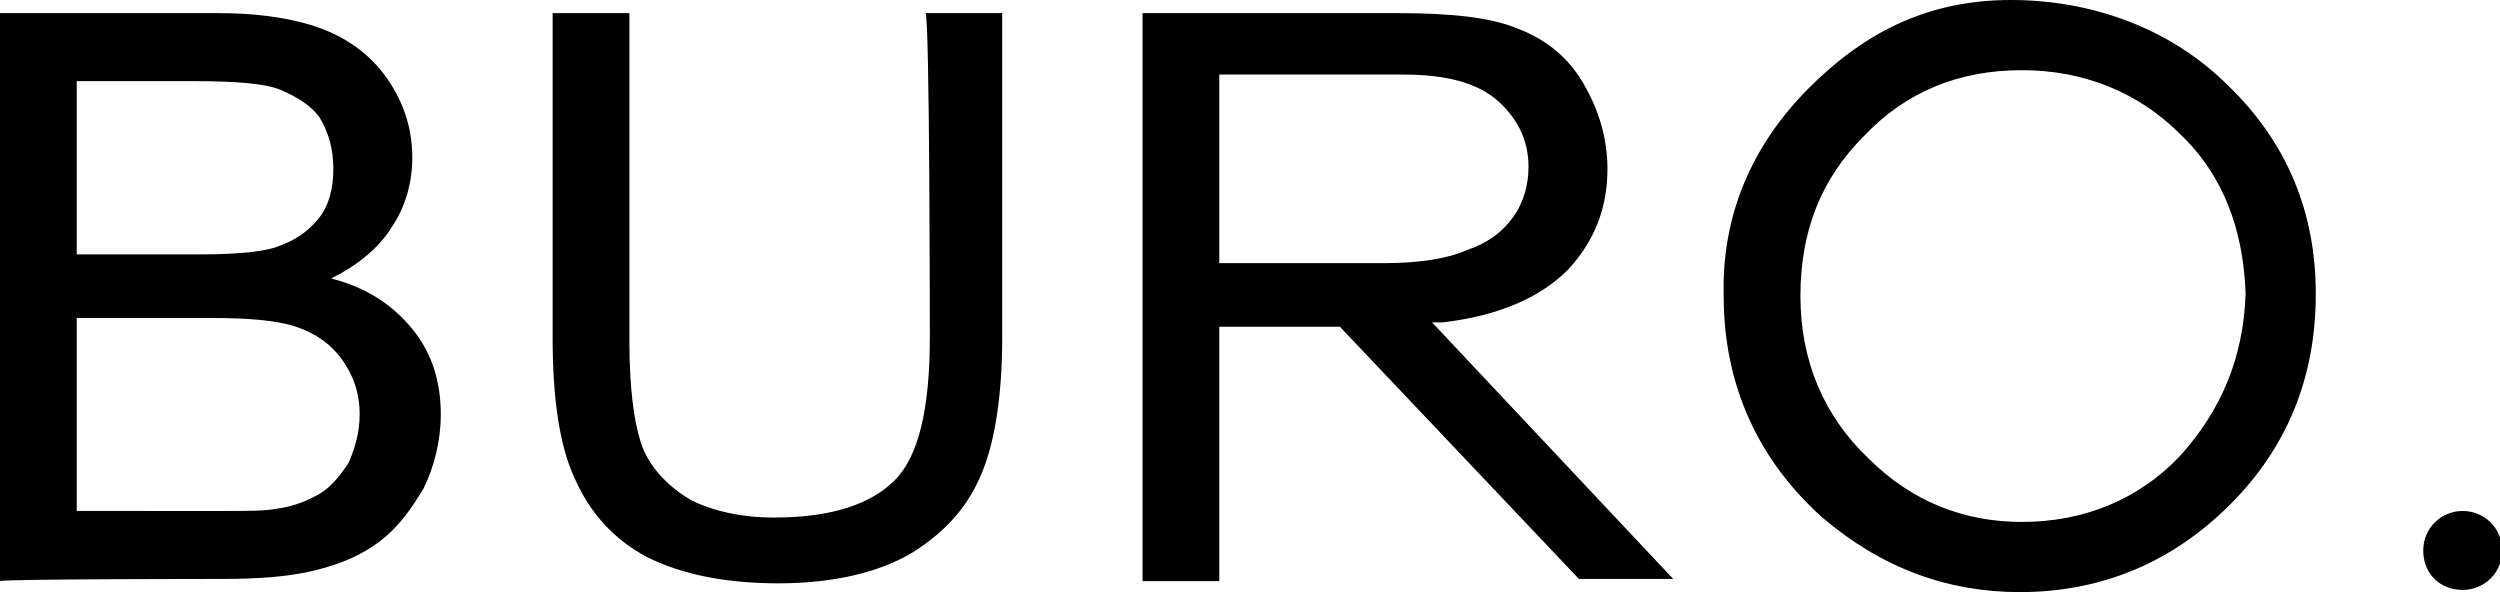
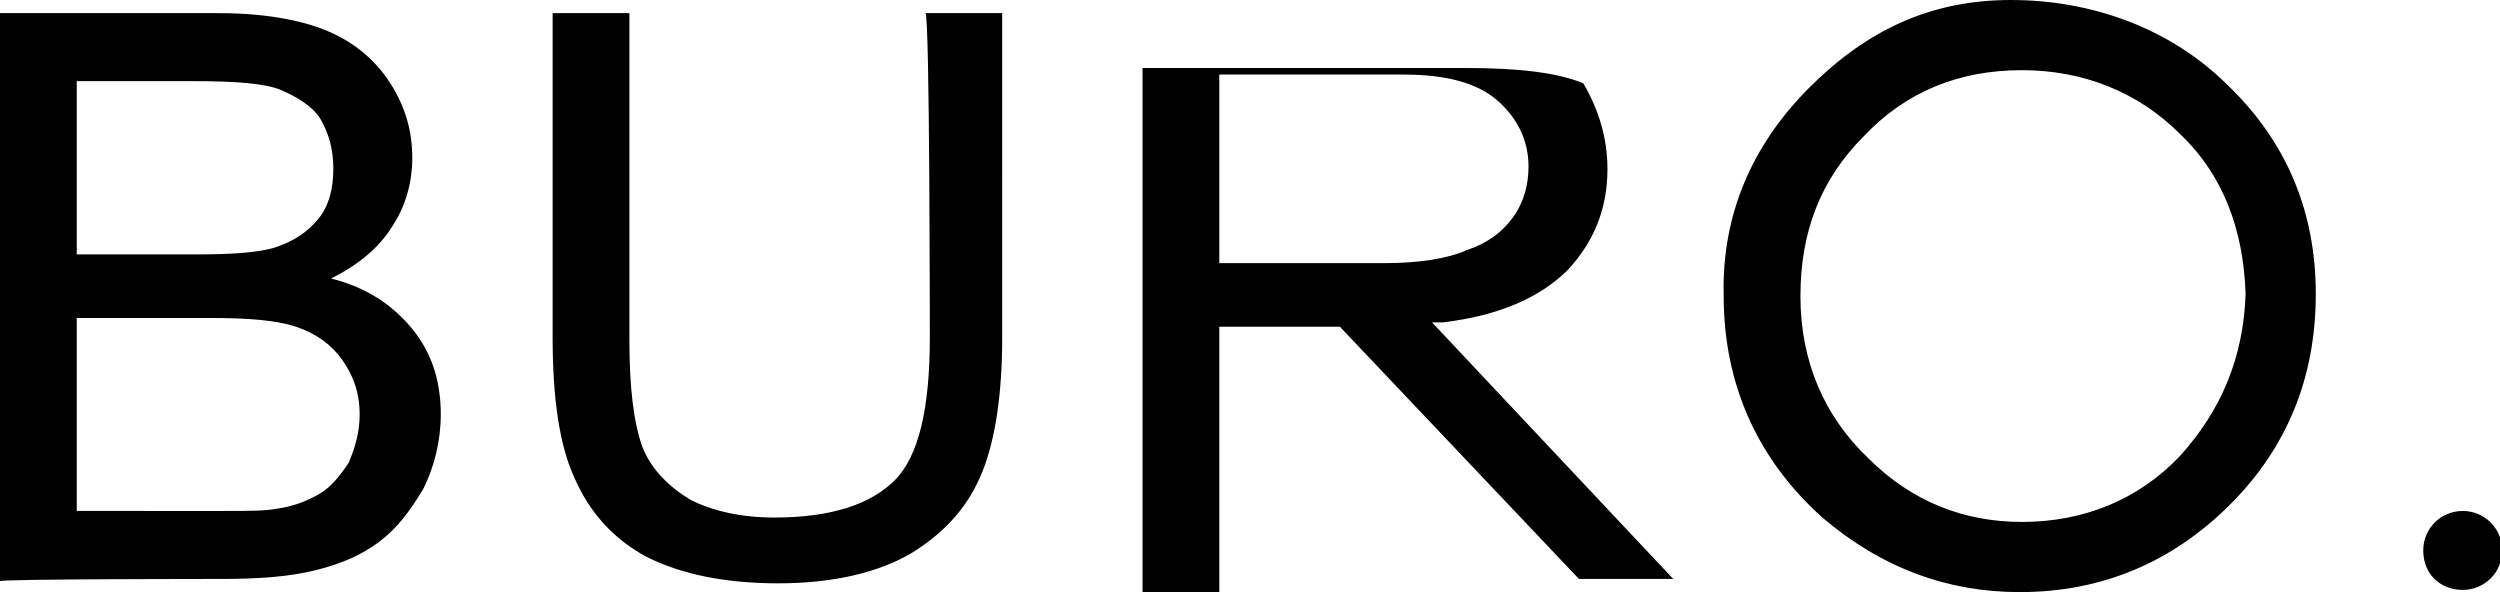
<svg xmlns="http://www.w3.org/2000/svg" version="1.1" id="Слой_1" x="0px" y="0px" viewBox="0 0 114 27" style="enable-background:new 0 0 114 27;" xml:space="preserve">
-   <path d="M42.4,15.4c0,3.2-0.5,5.4-1.6,6.5s-2.9,1.7-5.5,1.7c-1.5,0-2.8-0.3-3.8-0.8c-1-0.6-1.8-1.4-2.2-2.4  c-0.4-1.1-0.6-2.7-0.6-4.9V0.6h-3.5v14.8c0,2.7,0.3,4.9,1,6.4c0.7,1.6,1.8,2.8,3.3,3.6c1.6,0.8,3.6,1.2,6,1.2c2.5,0,4.6-0.5,6.1-1.4  c1.6-1,2.6-2.2,3.2-3.7c0.6-1.5,0.9-3.6,0.9-6.1V0.6h-3.5C42.4,0.6,42.4,15.4,42.4,15.4z M10.1,26.4c1.7,0,3.1-0.1,4.3-0.4  s2.1-0.7,2.9-1.3c0.8-0.6,1.4-1.4,2-2.4c0.5-1,0.8-2.2,0.8-3.4c0-1.5-0.4-2.8-1.3-3.9s-2.1-1.9-3.7-2.3c1.2-0.6,2.2-1.4,2.8-2.4  c0.6-0.9,0.9-2,0.9-3.1c0-1.2-0.3-2.3-1-3.4s-1.7-1.9-2.9-2.4S12,0.6,10,0.6H0v25.9C0,26.4,10.1,26.4,10.1,26.4z M3.5,3.7h5.3  c1.9,0,3.3,0.1,4,0.4s1.4,0.7,1.8,1.3c0.4,0.7,0.6,1.4,0.6,2.3S15,9.4,14.5,10s-1.1,1-2,1.3c-0.7,0.2-1.8,0.3-3.4,0.3H3.5V3.7  L3.5,3.7z M3.5,14.5h6.1c1.7,0,3,0.1,3.9,0.4c0.9,0.3,1.6,0.8,2.1,1.5c0.5,0.7,0.8,1.5,0.8,2.5c0,0.8-0.2,1.5-0.5,2.2  c-0.4,0.6-0.8,1.1-1.3,1.4s-1.2,0.6-2,0.7c-0.5,0.1-1.3,0.1-2.4,0.1H3.5C3.5,23.4,3.5,14.5,3.5,14.5z M55.6,12V3.4H64  c2,0,3.4,0.4,4.3,1.2s1.4,1.8,1.4,3c0,0.8-0.2,1.6-0.7,2.3s-1.2,1.2-2.1,1.5C66,11.8,64.7,12,63.1,12H55.6z M76.3,26.4l-11-11.7h0.5  c2.5-0.3,4.4-1.1,5.7-2.4c1.2-1.3,1.8-2.8,1.8-4.6c0-1.4-0.4-2.7-1.1-3.9s-1.7-2-3-2.5c-1.2-0.5-3-0.7-5.4-0.7H52.1v25.9h3.5V14.9  h5.5L72,26.4H76.3L76.3,26.4z M99.4,20.8c-1.9,2-4.4,3-7.2,3c-2.6,0-5-0.9-7-2.9c-2-1.9-3.1-4.4-3.1-7.4c0-2.9,0.9-5.3,2.9-7.3  c1.9-2,4.3-3,7.2-3c2.8,0,5.3,1,7.2,2.9c2,1.9,2.9,4.4,3,7.3C102.3,16.3,101.3,18.7,99.4,20.8z M101.6,3.9C99,1.3,95.4,0,91.7,0  c-3.7,0-6.6,1.4-9.2,4s-4,5.8-3.9,9.5c0,4.1,1.6,7.5,4.5,10.1c2.7,2.3,5.7,3.4,9,3.4c3.8,0,7-1.4,9.6-4s3.9-5.8,3.9-9.6  C105.6,9.7,104.3,6.5,101.6,3.9z M112.3,26.9c1,0,1.8-0.8,1.8-1.8s-0.8-1.8-1.8-1.8l0,0c-1,0-1.8,0.8-1.8,1.8  C110.5,26.2,111.3,26.9,112.3,26.9z" />
+   <path d="M42.4,15.4c0,3.2-0.5,5.4-1.6,6.5s-2.9,1.7-5.5,1.7c-1.5,0-2.8-0.3-3.8-0.8c-1-0.6-1.8-1.4-2.2-2.4  c-0.4-1.1-0.6-2.7-0.6-4.9V0.6h-3.5v14.8c0,2.7,0.3,4.9,1,6.4c0.7,1.6,1.8,2.8,3.3,3.6c1.6,0.8,3.6,1.2,6,1.2c2.5,0,4.6-0.5,6.1-1.4  c1.6-1,2.6-2.2,3.2-3.7c0.6-1.5,0.9-3.6,0.9-6.1V0.6h-3.5C42.4,0.6,42.4,15.4,42.4,15.4z M10.1,26.4c1.7,0,3.1-0.1,4.3-0.4  s2.1-0.7,2.9-1.3c0.8-0.6,1.4-1.4,2-2.4c0.5-1,0.8-2.2,0.8-3.4c0-1.5-0.4-2.8-1.3-3.9s-2.1-1.9-3.7-2.3c1.2-0.6,2.2-1.4,2.8-2.4  c0.6-0.9,0.9-2,0.9-3.1c0-1.2-0.3-2.3-1-3.4s-1.7-1.9-2.9-2.4S12,0.6,10,0.6H0v25.9C0,26.4,10.1,26.4,10.1,26.4z M3.5,3.7h5.3  c1.9,0,3.3,0.1,4,0.4s1.4,0.7,1.8,1.3c0.4,0.7,0.6,1.4,0.6,2.3S15,9.4,14.5,10s-1.1,1-2,1.3c-0.7,0.2-1.8,0.3-3.4,0.3H3.5V3.7  L3.5,3.7z M3.5,14.5h6.1c1.7,0,3,0.1,3.9,0.4c0.9,0.3,1.6,0.8,2.1,1.5c0.5,0.7,0.8,1.5,0.8,2.5c0,0.8-0.2,1.5-0.5,2.2  c-0.4,0.6-0.8,1.1-1.3,1.4s-1.2,0.6-2,0.7c-0.5,0.1-1.3,0.1-2.4,0.1H3.5C3.5,23.4,3.5,14.5,3.5,14.5z M55.6,12V3.4H64  c2,0,3.4,0.4,4.3,1.2s1.4,1.8,1.4,3c0,0.8-0.2,1.6-0.7,2.3s-1.2,1.2-2.1,1.5C66,11.8,64.7,12,63.1,12H55.6z M76.3,26.4l-11-11.7h0.5  c2.5-0.3,4.4-1.1,5.7-2.4c1.2-1.3,1.8-2.8,1.8-4.6c0-1.4-0.4-2.7-1.1-3.9c-1.2-0.5-3-0.7-5.4-0.7H52.1v25.9h3.5V14.9  h5.5L72,26.4H76.3L76.3,26.4z M99.4,20.8c-1.9,2-4.4,3-7.2,3c-2.6,0-5-0.9-7-2.9c-2-1.9-3.1-4.4-3.1-7.4c0-2.9,0.9-5.3,2.9-7.3  c1.9-2,4.3-3,7.2-3c2.8,0,5.3,1,7.2,2.9c2,1.9,2.9,4.4,3,7.3C102.3,16.3,101.3,18.7,99.4,20.8z M101.6,3.9C99,1.3,95.4,0,91.7,0  c-3.7,0-6.6,1.4-9.2,4s-4,5.8-3.9,9.5c0,4.1,1.6,7.5,4.5,10.1c2.7,2.3,5.7,3.4,9,3.4c3.8,0,7-1.4,9.6-4s3.9-5.8,3.9-9.6  C105.6,9.7,104.3,6.5,101.6,3.9z M112.3,26.9c1,0,1.8-0.8,1.8-1.8s-0.8-1.8-1.8-1.8l0,0c-1,0-1.8,0.8-1.8,1.8  C110.5,26.2,111.3,26.9,112.3,26.9z" />
</svg>